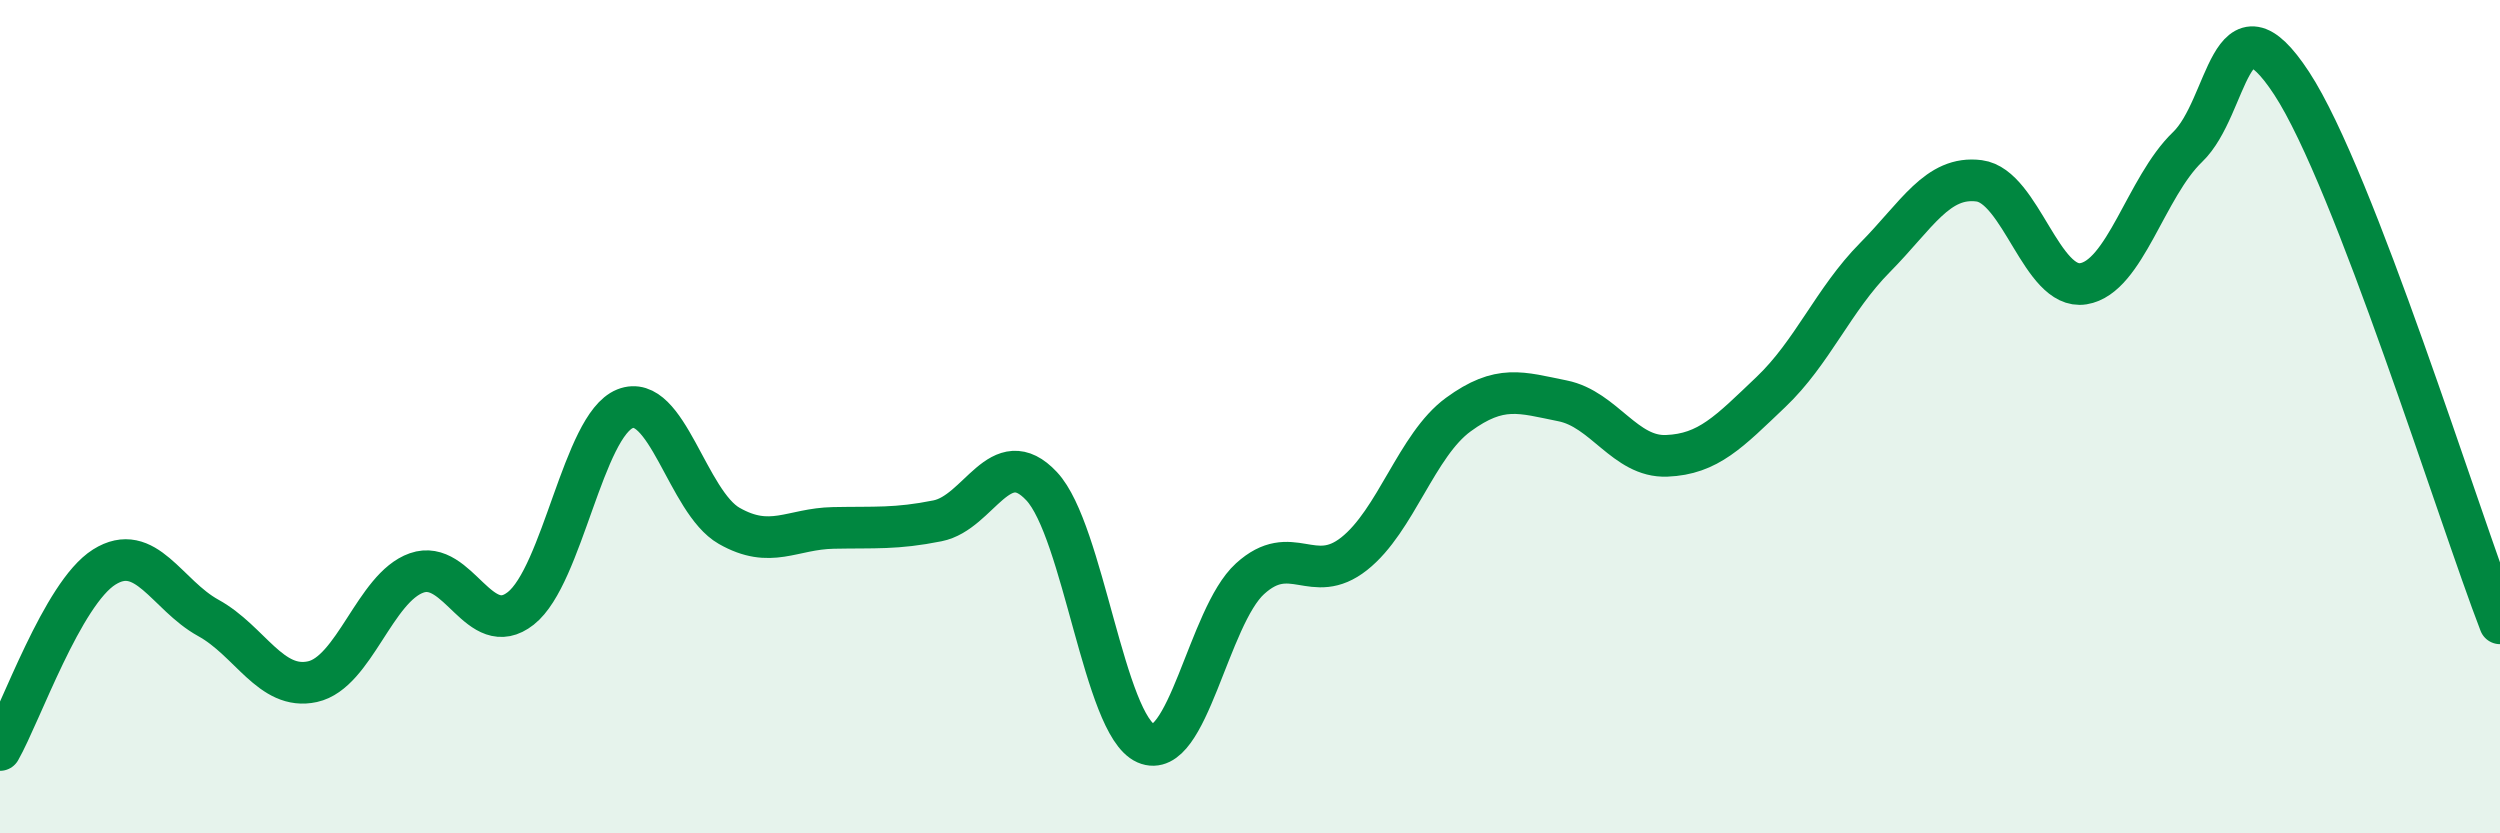
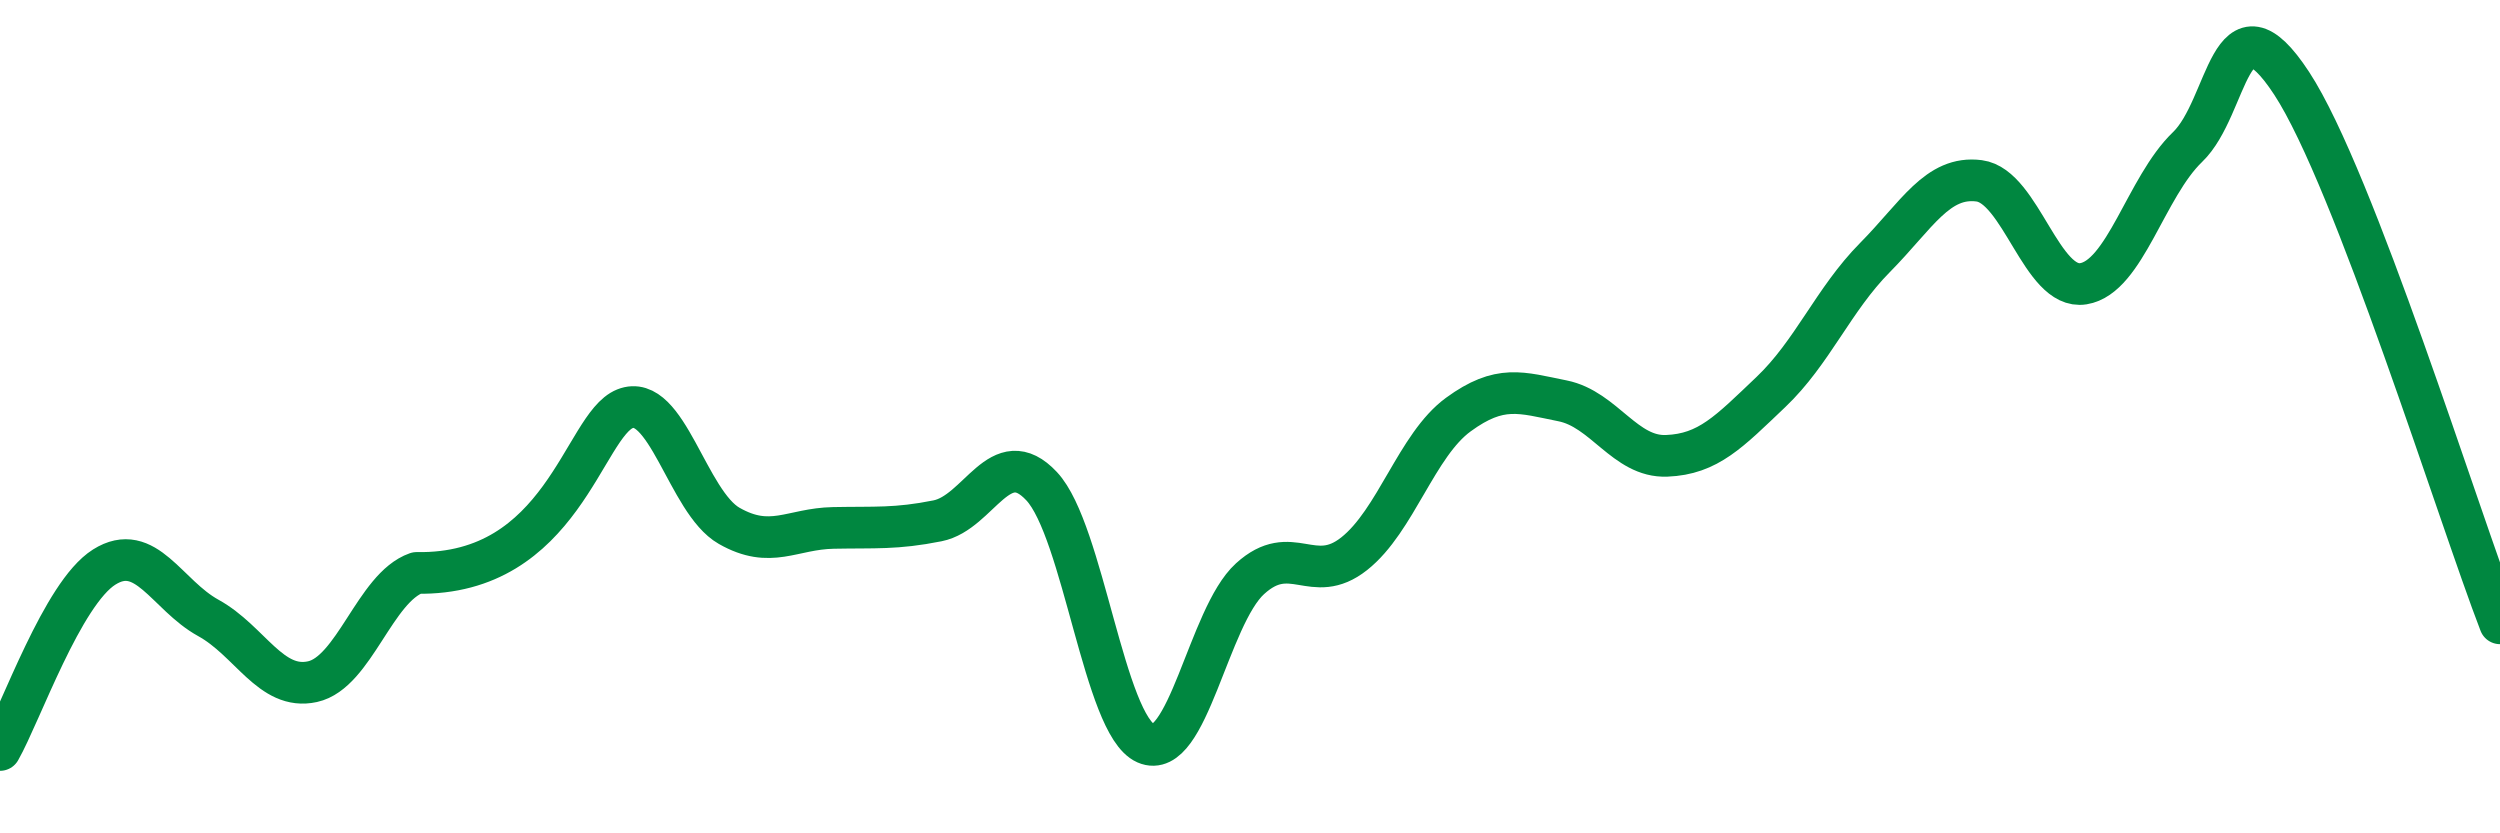
<svg xmlns="http://www.w3.org/2000/svg" width="60" height="20" viewBox="0 0 60 20">
-   <path d="M 0,18 C 0.5,17.12 1.5,14.24 2.5,13.61 C 3.5,12.98 4,14.28 5,14.83 C 6,15.38 6.5,16.58 7.5,16.36 C 8.5,16.14 9,14.1 10,13.75 C 11,13.4 11.5,15.39 12.5,14.6 C 13.5,13.81 14,10.21 15,9.81 C 16,9.41 16.5,12.05 17.5,12.62 C 18.5,13.19 19,12.69 20,12.67 C 21,12.65 21.5,12.7 22.5,12.5 C 23.5,12.3 24,10.6 25,11.67 C 26,12.74 26.5,17.4 27.5,17.84 C 28.5,18.28 29,14.8 30,13.89 C 31,12.98 31.5,14.08 32.5,13.29 C 33.5,12.5 34,10.68 35,9.95 C 36,9.22 36.5,9.42 37.5,9.62 C 38.5,9.82 39,10.98 40,10.94 C 41,10.9 41.5,10.36 42.5,9.41 C 43.5,8.46 44,7.19 45,6.18 C 46,5.17 46.5,4.21 47.5,4.34 C 48.5,4.47 49,6.97 50,6.81 C 51,6.65 51.5,4.49 52.5,3.53 C 53.5,2.57 53.5,-0.29 55,2 C 56.5,4.29 59,12.37 60,14.96L60 20L0 20Z" fill="#008740" opacity="0.1" stroke-linecap="round" stroke-linejoin="round" />
-   <path d="M 0,18 C 0.5,17.12 1.5,14.24 2.5,13.61 C 3.5,12.98 4,14.28 5,14.83 C 6,15.38 6.5,16.58 7.5,16.36 C 8.5,16.14 9,14.1 10,13.75 C 11,13.4 11.5,15.39 12.5,14.6 C 13.5,13.81 14,10.21 15,9.81 C 16,9.41 16.5,12.05 17.5,12.62 C 18.5,13.19 19,12.69 20,12.67 C 21,12.65 21.5,12.7 22.5,12.5 C 23.5,12.3 24,10.6 25,11.67 C 26,12.74 26.5,17.4 27.5,17.84 C 28.5,18.28 29,14.8 30,13.89 C 31,12.98 31.5,14.08 32.5,13.29 C 33.5,12.5 34,10.68 35,9.95 C 36,9.22 36.5,9.42 37.5,9.62 C 38.5,9.82 39,10.98 40,10.94 C 41,10.9 41.5,10.36 42.5,9.41 C 43.5,8.46 44,7.19 45,6.18 C 46,5.17 46.5,4.21 47.5,4.34 C 48.5,4.47 49,6.97 50,6.81 C 51,6.65 51.5,4.49 52.5,3.53 C 53.5,2.57 53.5,-0.29 55,2 C 56.5,4.29 59,12.37 60,14.96" stroke="#008740" stroke-width="1" fill="none" stroke-linecap="round" stroke-linejoin="round" />
+   <path d="M 0,18 C 0.5,17.12 1.5,14.24 2.5,13.61 C 3.5,12.98 4,14.28 5,14.83 C 6,15.38 6.5,16.58 7.5,16.36 C 8.5,16.14 9,14.1 10,13.75 C 13.5,13.81 14,10.21 15,9.81 C 16,9.41 16.5,12.05 17.5,12.62 C 18.5,13.19 19,12.69 20,12.67 C 21,12.65 21.5,12.7 22.5,12.5 C 23.5,12.3 24,10.6 25,11.67 C 26,12.74 26.5,17.4 27.5,17.84 C 28.5,18.28 29,14.8 30,13.89 C 31,12.98 31.5,14.08 32.5,13.29 C 33.5,12.5 34,10.68 35,9.95 C 36,9.22 36.5,9.42 37.5,9.62 C 38.5,9.82 39,10.98 40,10.94 C 41,10.9 41.5,10.36 42.5,9.41 C 43.5,8.46 44,7.19 45,6.18 C 46,5.17 46.5,4.21 47.5,4.34 C 48.5,4.47 49,6.97 50,6.81 C 51,6.65 51.5,4.49 52.5,3.53 C 53.5,2.57 53.5,-0.29 55,2 C 56.5,4.29 59,12.37 60,14.96" stroke="#008740" stroke-width="1" fill="none" stroke-linecap="round" stroke-linejoin="round" />
</svg>